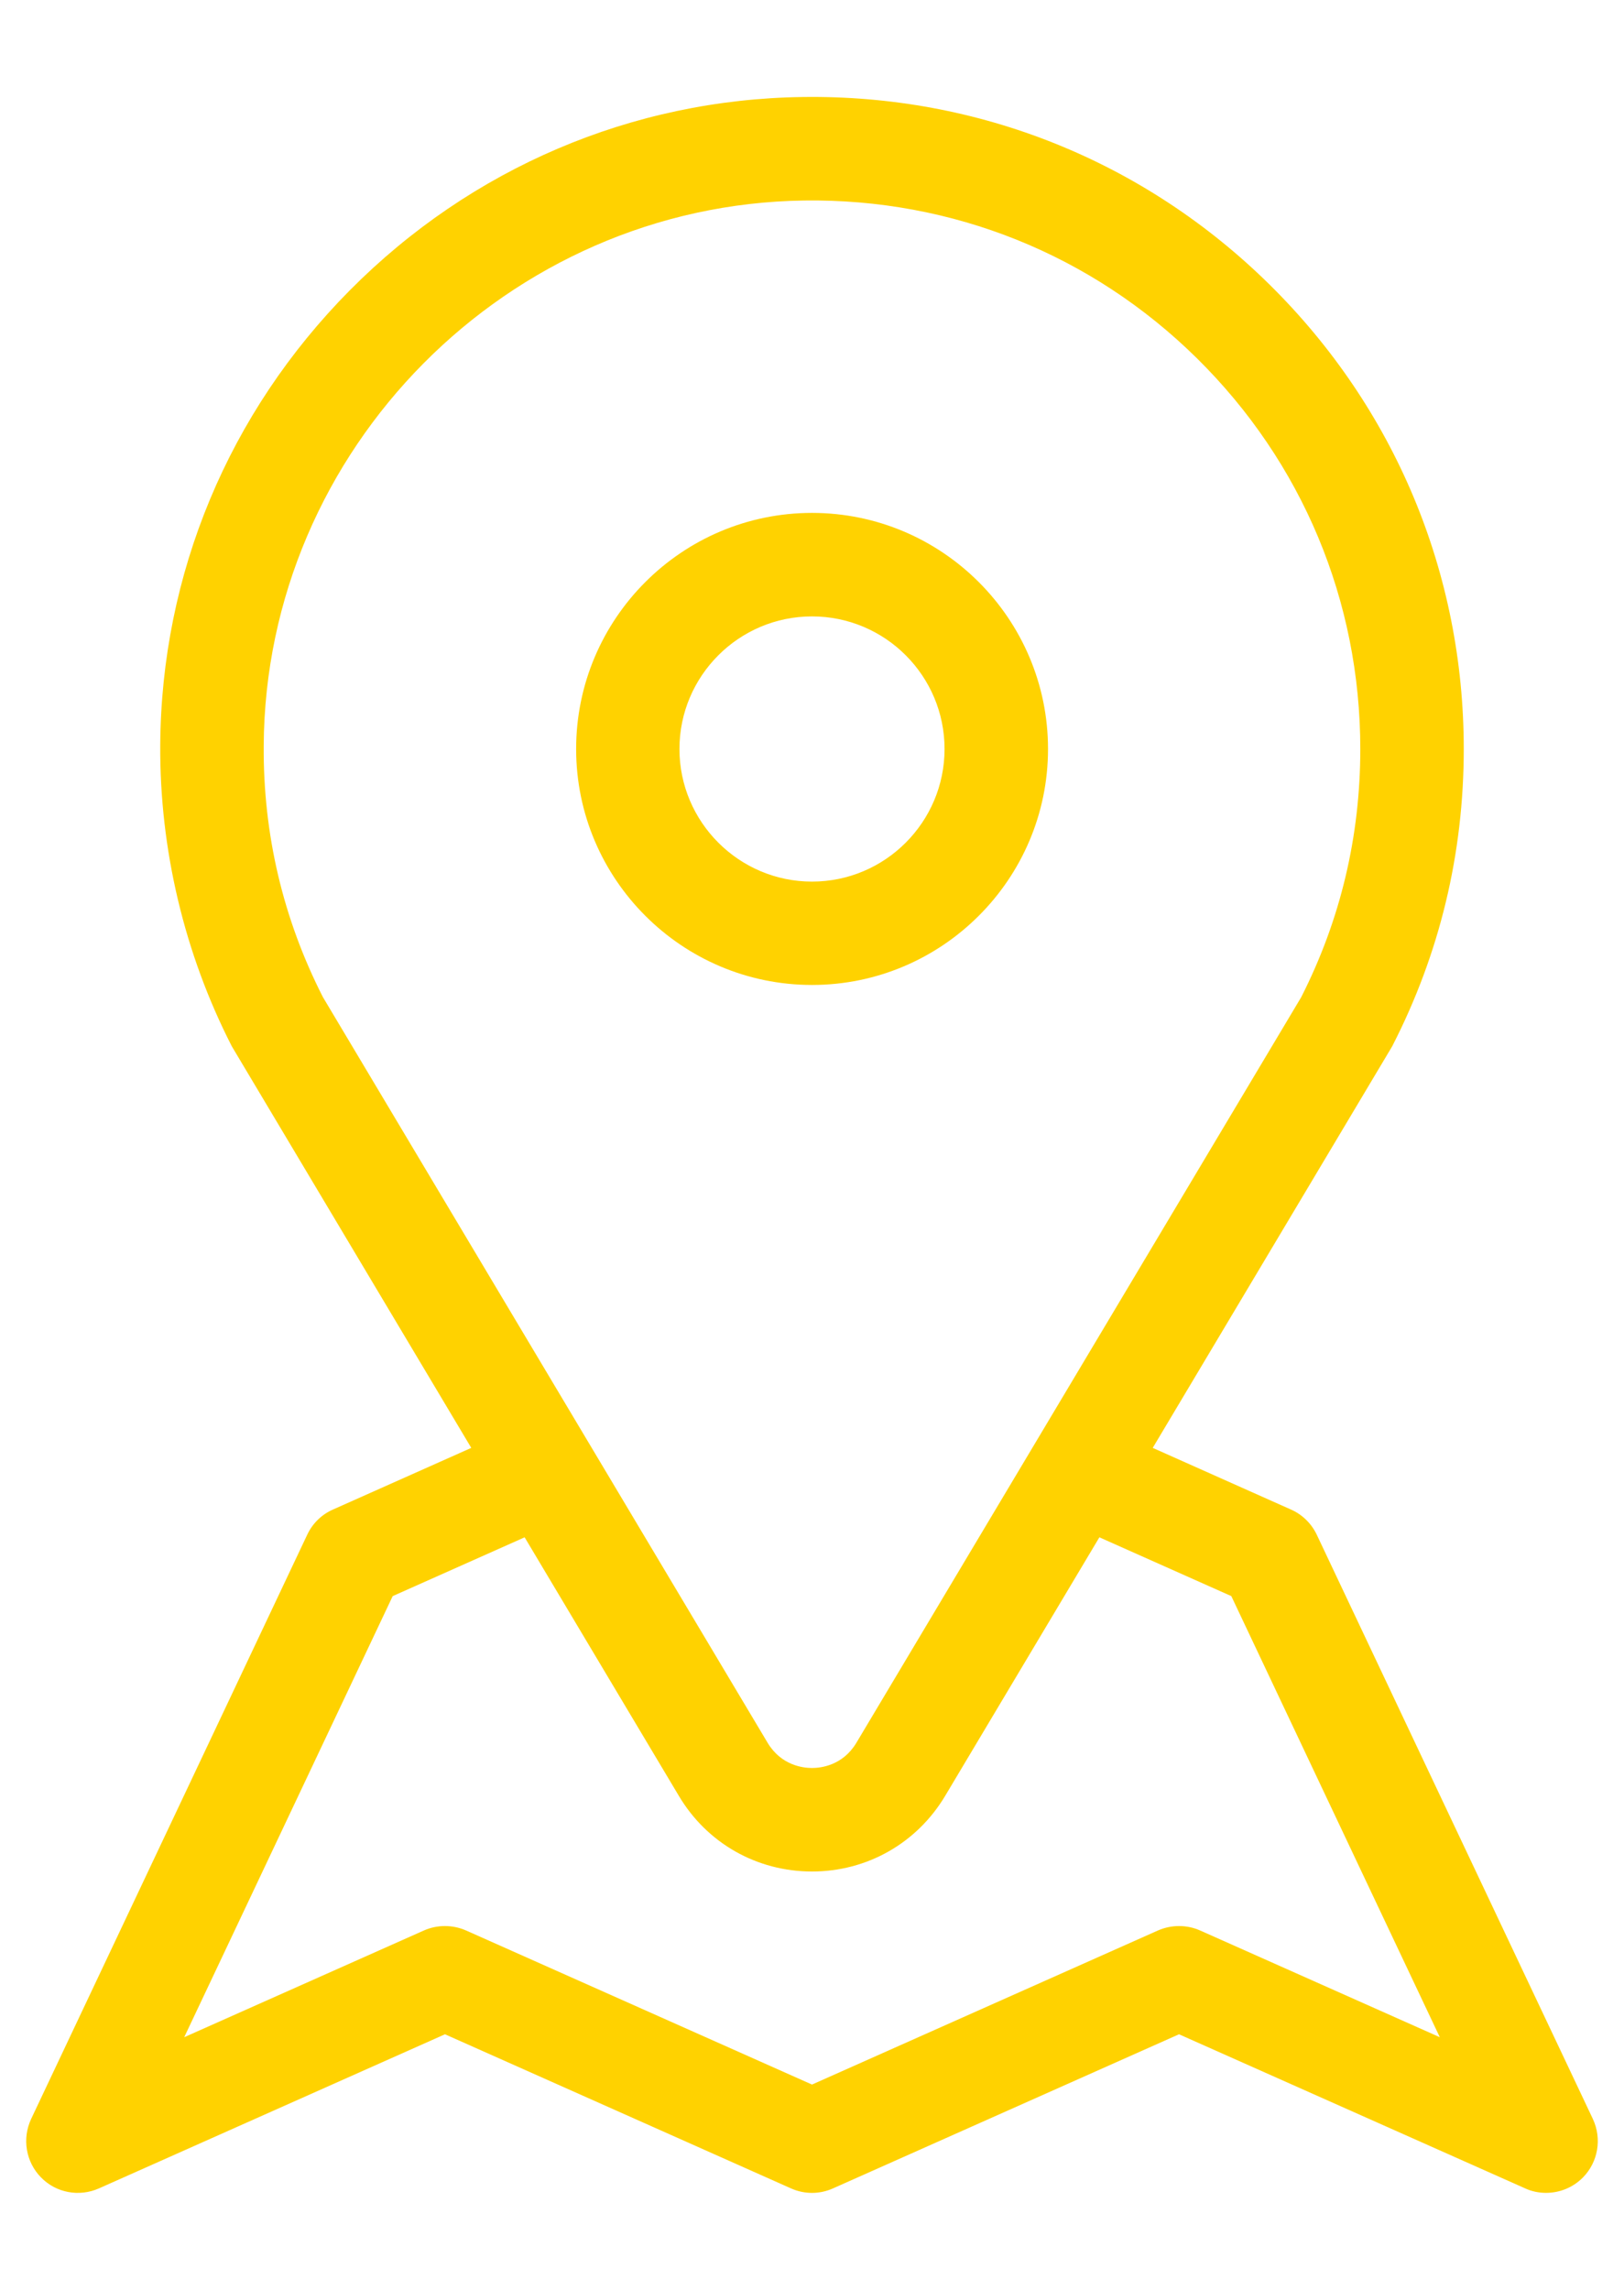
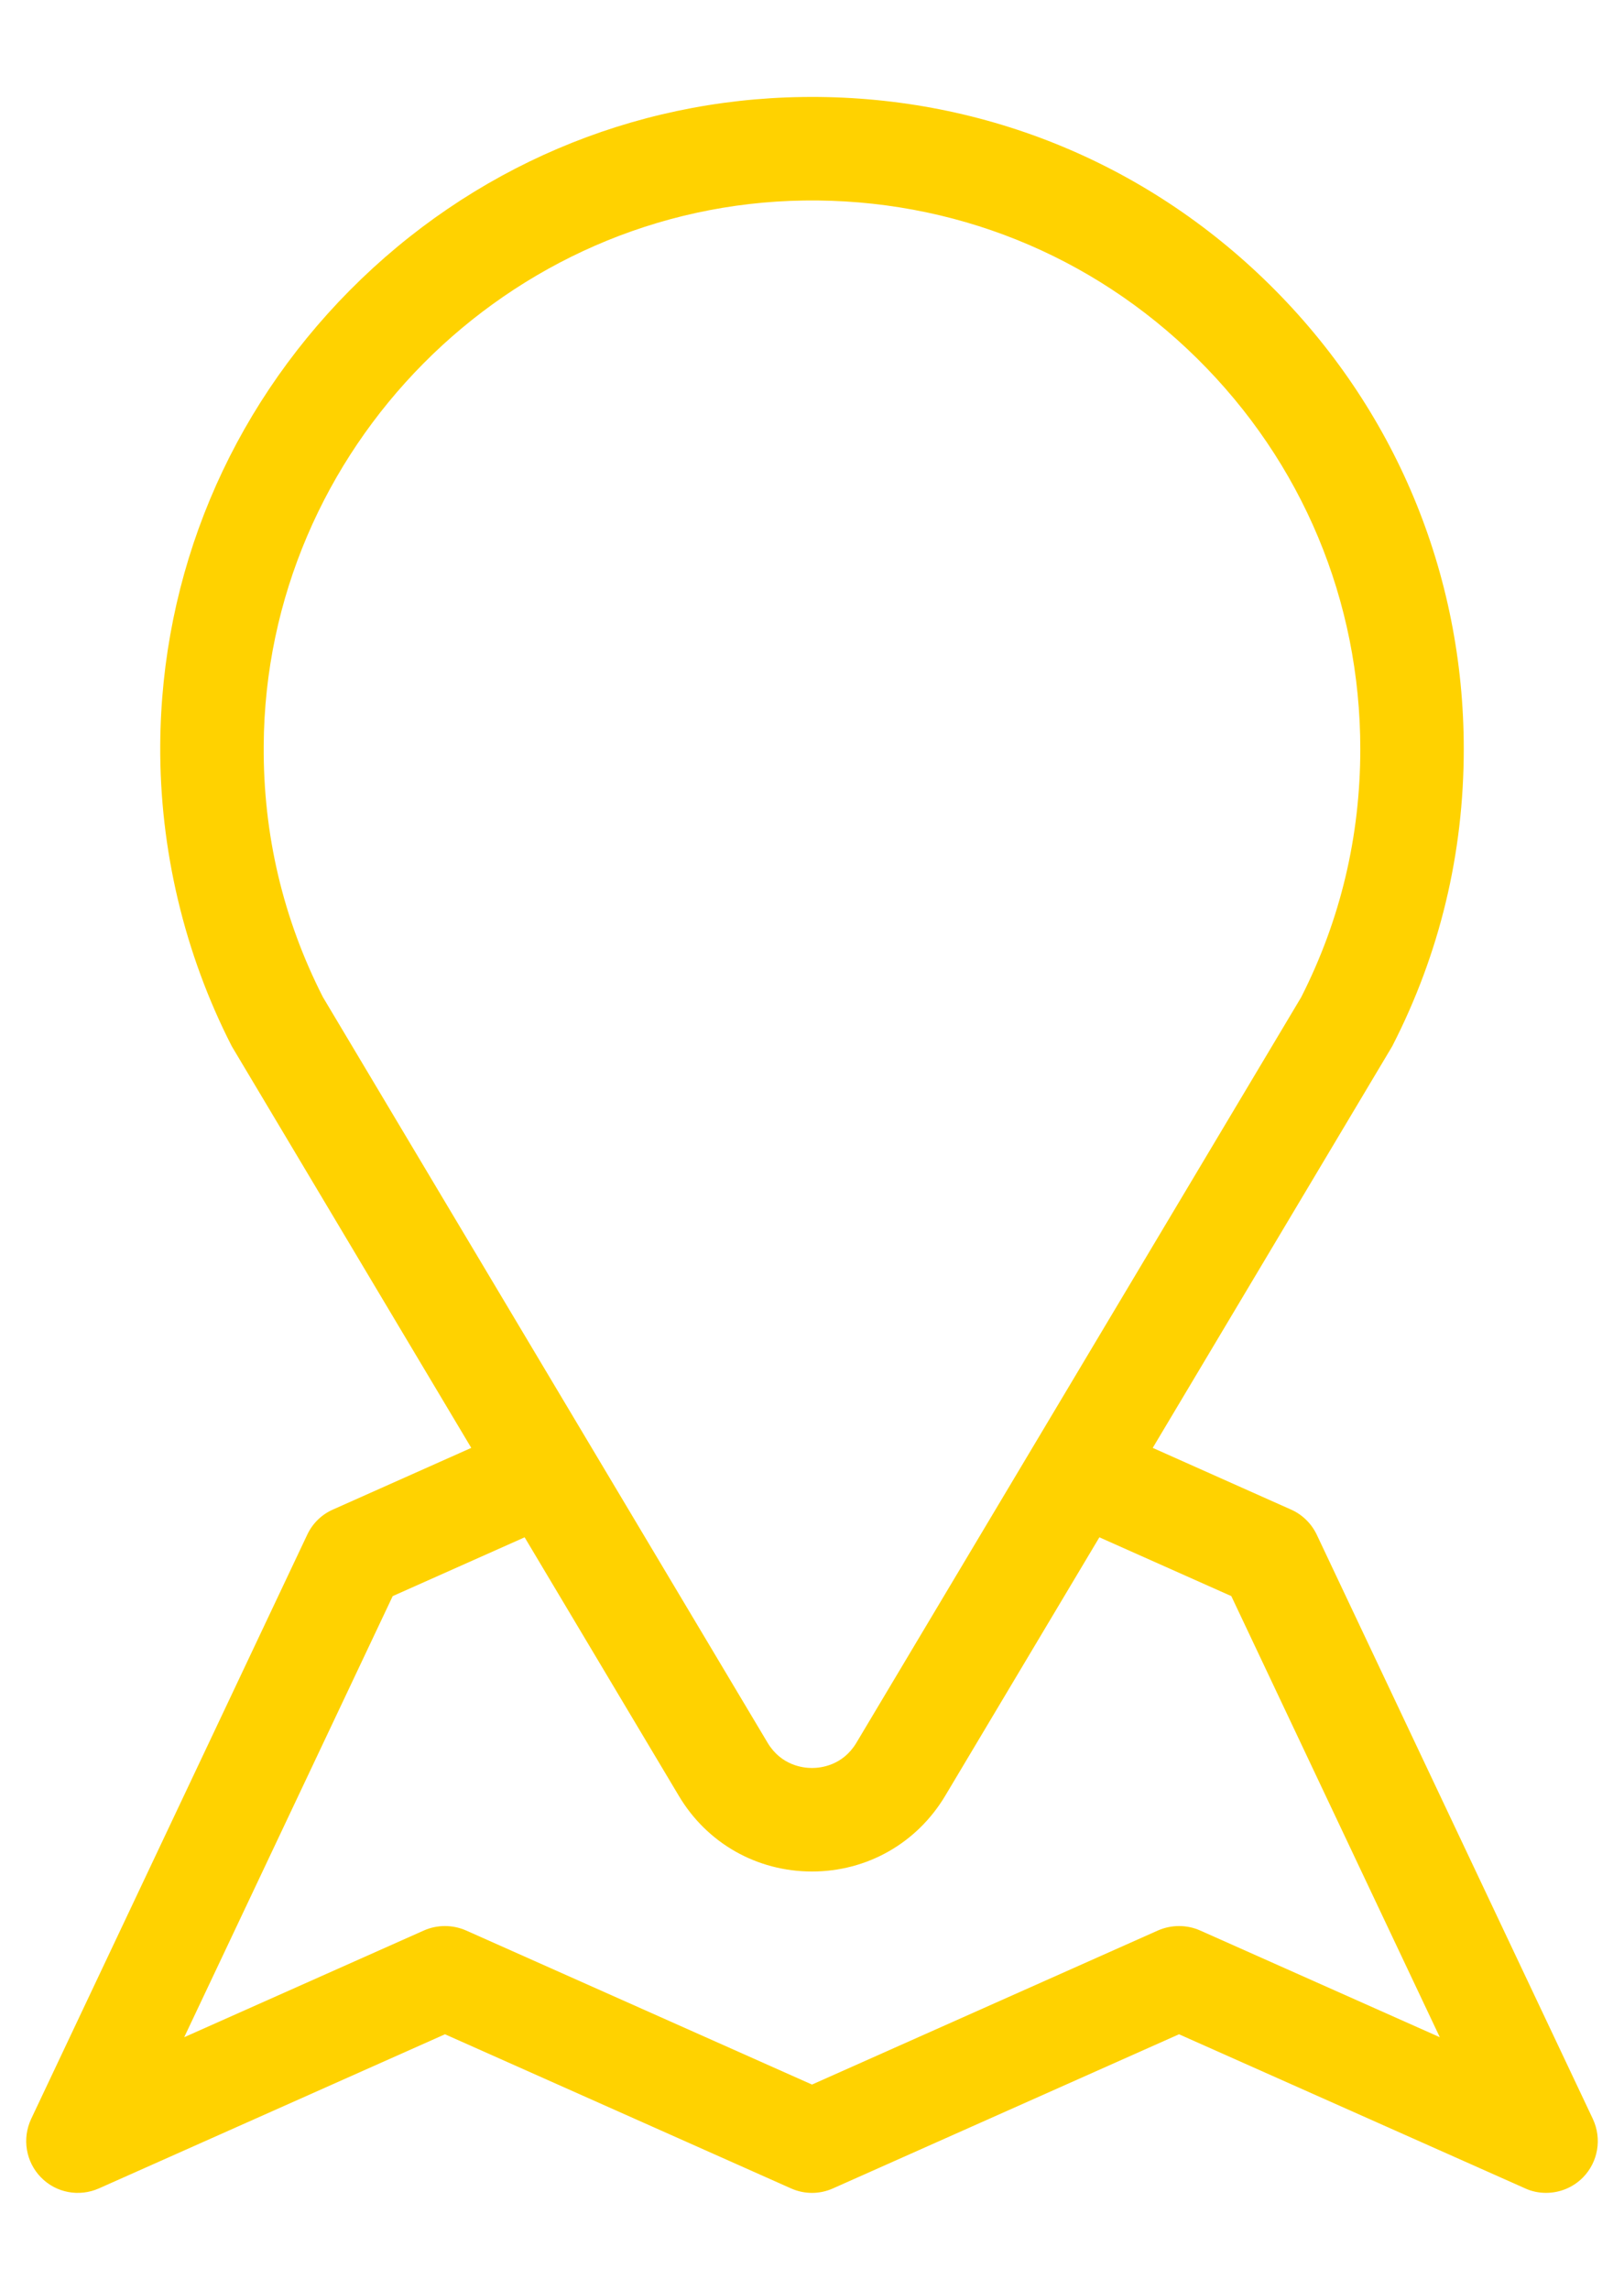
<svg xmlns="http://www.w3.org/2000/svg" xml:space="preserve" width="105mm" height="148mm" version="1.1" style="shape-rendering:geometricPrecision; text-rendering:geometricPrecision; image-rendering:optimizeQuality; fill-rule:evenodd; clip-rule:evenodd" viewBox="0 0 10500 14800">
  <defs>
    <style type="text/css">
   
    .fil0 {fill:#FFD200}
   
  </style>
  </defs>
  <g id="Warstwa_x0020_1">
    <g id="_695586656">
      <g>
        <path class="fil0" d="M10299 13696l-1786 -3778c-36,-75 -98,-133 -172,-164l-888 -396 1539 -2580c4,-6 7,-12 11,-19 306,-597 461,-1243 461,-1918 0,-1137 -446,-2203 -1255,-3001 -809,-798 -1881,-1229 -3019,-1213 -1104,15 -2144,459 -2928,1249 -784,791 -1219,1834 -1226,2939 -4,675 156,1347 461,1944 4,7 7,13 11,19l1539 2580 -893 398c-74,32 -133,90 -167,162l-1786 3778c-59,127 -34,277 64,377 97,100 247,128 375,71l2237 -996 2237 996c87,39 185,39 272,0l2237 -996 2238 996c43,20 89,29 135,29 89,0 175,-35 239,-100 98,-100 123,-250 64,-377zm-8211 -7251c-258,-506 -387,-1053 -383,-1626 11,-1916 1579,-3497 3495,-3523 957,-13 1859,349 2539,1020 681,672 1056,1568 1056,2525 0,565 -128,1104 -382,1604l-2876 4819c-88,147 -230,163 -287,163 -57,0 -199,-16 -287,-163l-2875 -4819zm5671 6032c-86,-38 -185,-38 -272,0l-2237 996 -2237 -996c-87,-38 -186,-38 -272,0l-1550 690 1348 -2851 853 -380 997 1671c182,306 504,489 861,489 356,0 678,-183 861,-489l997 -1671 853 380 1348 2851 -1550 -690z" />
      </g>
    </g>
    <g id="_695574976">
      <g>
-         <path class="fil0" d="M5250 3315c-841,0 -1525,684 -1525,1526 0,841 684,1525 1525,1525 841,0 1526,-684 1526,-1525 0,-842 -685,-1526 -1526,-1526zm0 2383c-472,0 -857,-385 -857,-857 0,-473 385,-857 857,-857 473,0 857,384 857,857 0,472 -384,857 -857,857z" />
-       </g>
+         </g>
    </g>
    <g id="_695591136">
  </g>
    <g id="_695572032">
  </g>
    <g id="_695576768">
  </g>
    <g id="_695575392">
  </g>
    <g id="_695575072">
  </g>
    <g id="_695587424">
  </g>
    <g id="_695576416">
  </g>
    <g id="_695585984">
  </g>
    <g id="_695589184">
  </g>
    <g id="_695575712">
  </g>
    <g id="_695587616">
  </g>
    <g id="_695588992">
  </g>
    <g id="_695589344">
  </g>
    <g id="_695591072">
  </g>
    <g id="_695589632">
  </g>
  </g>
</svg>